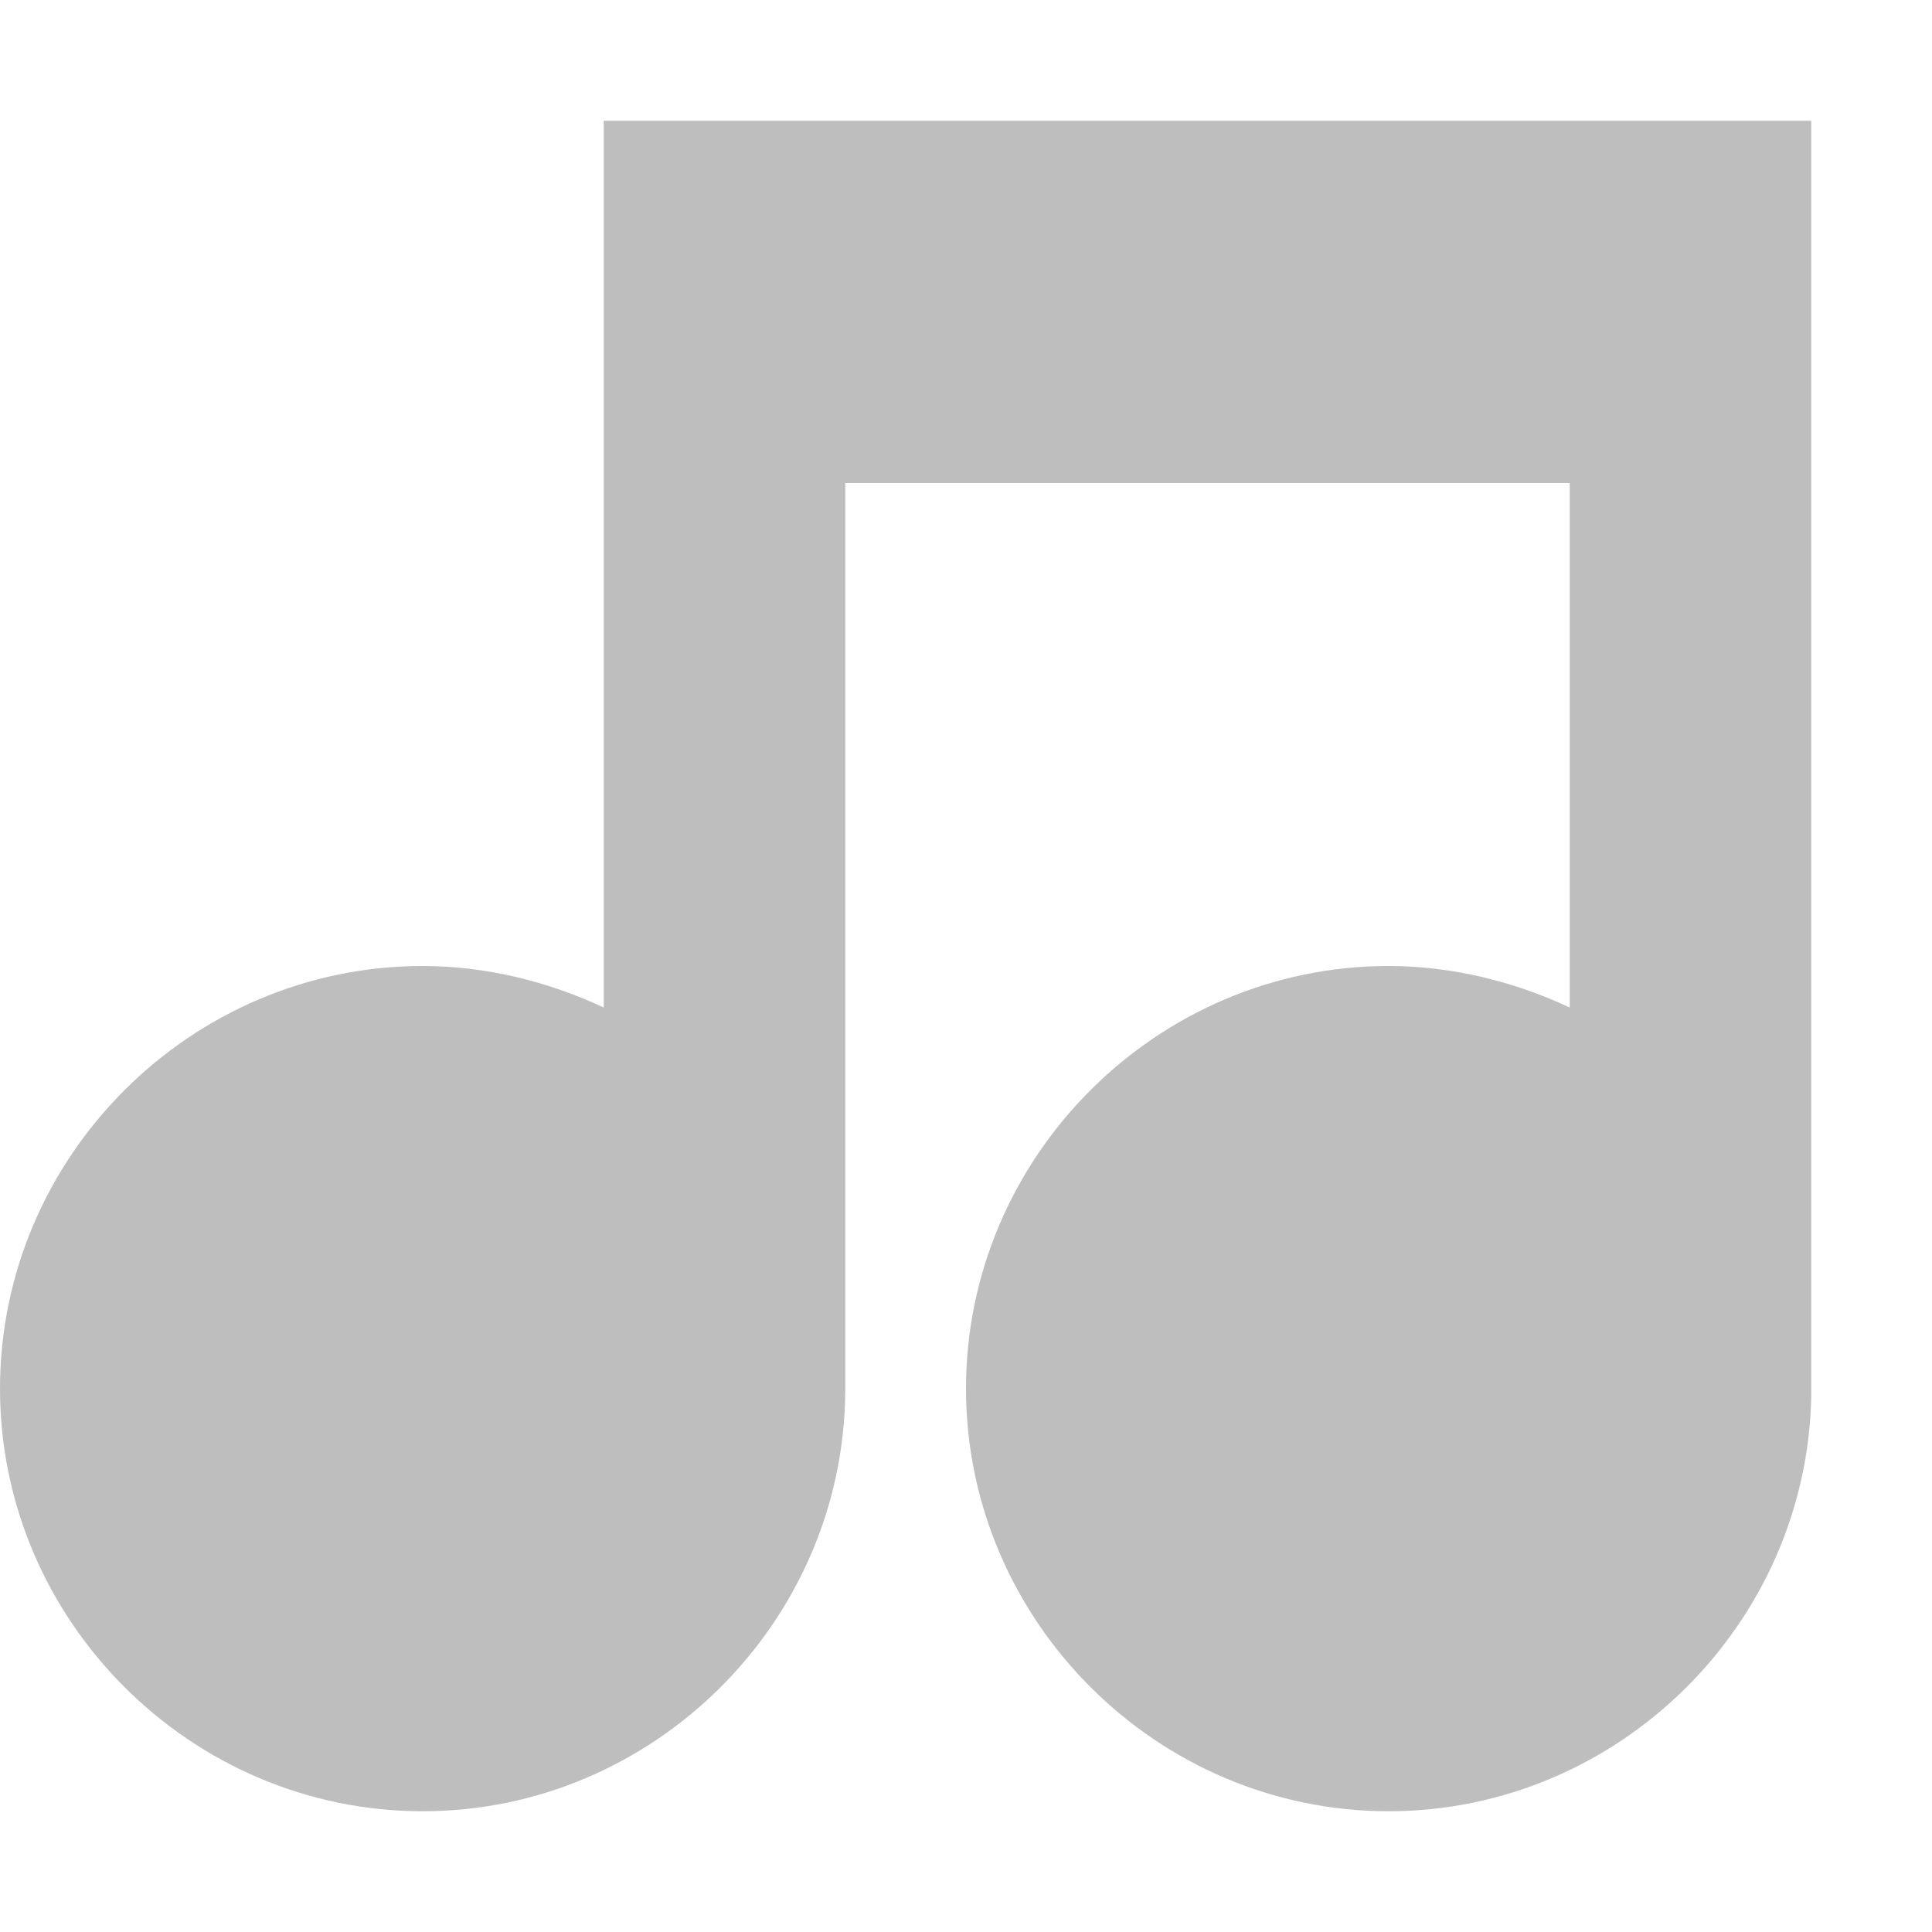
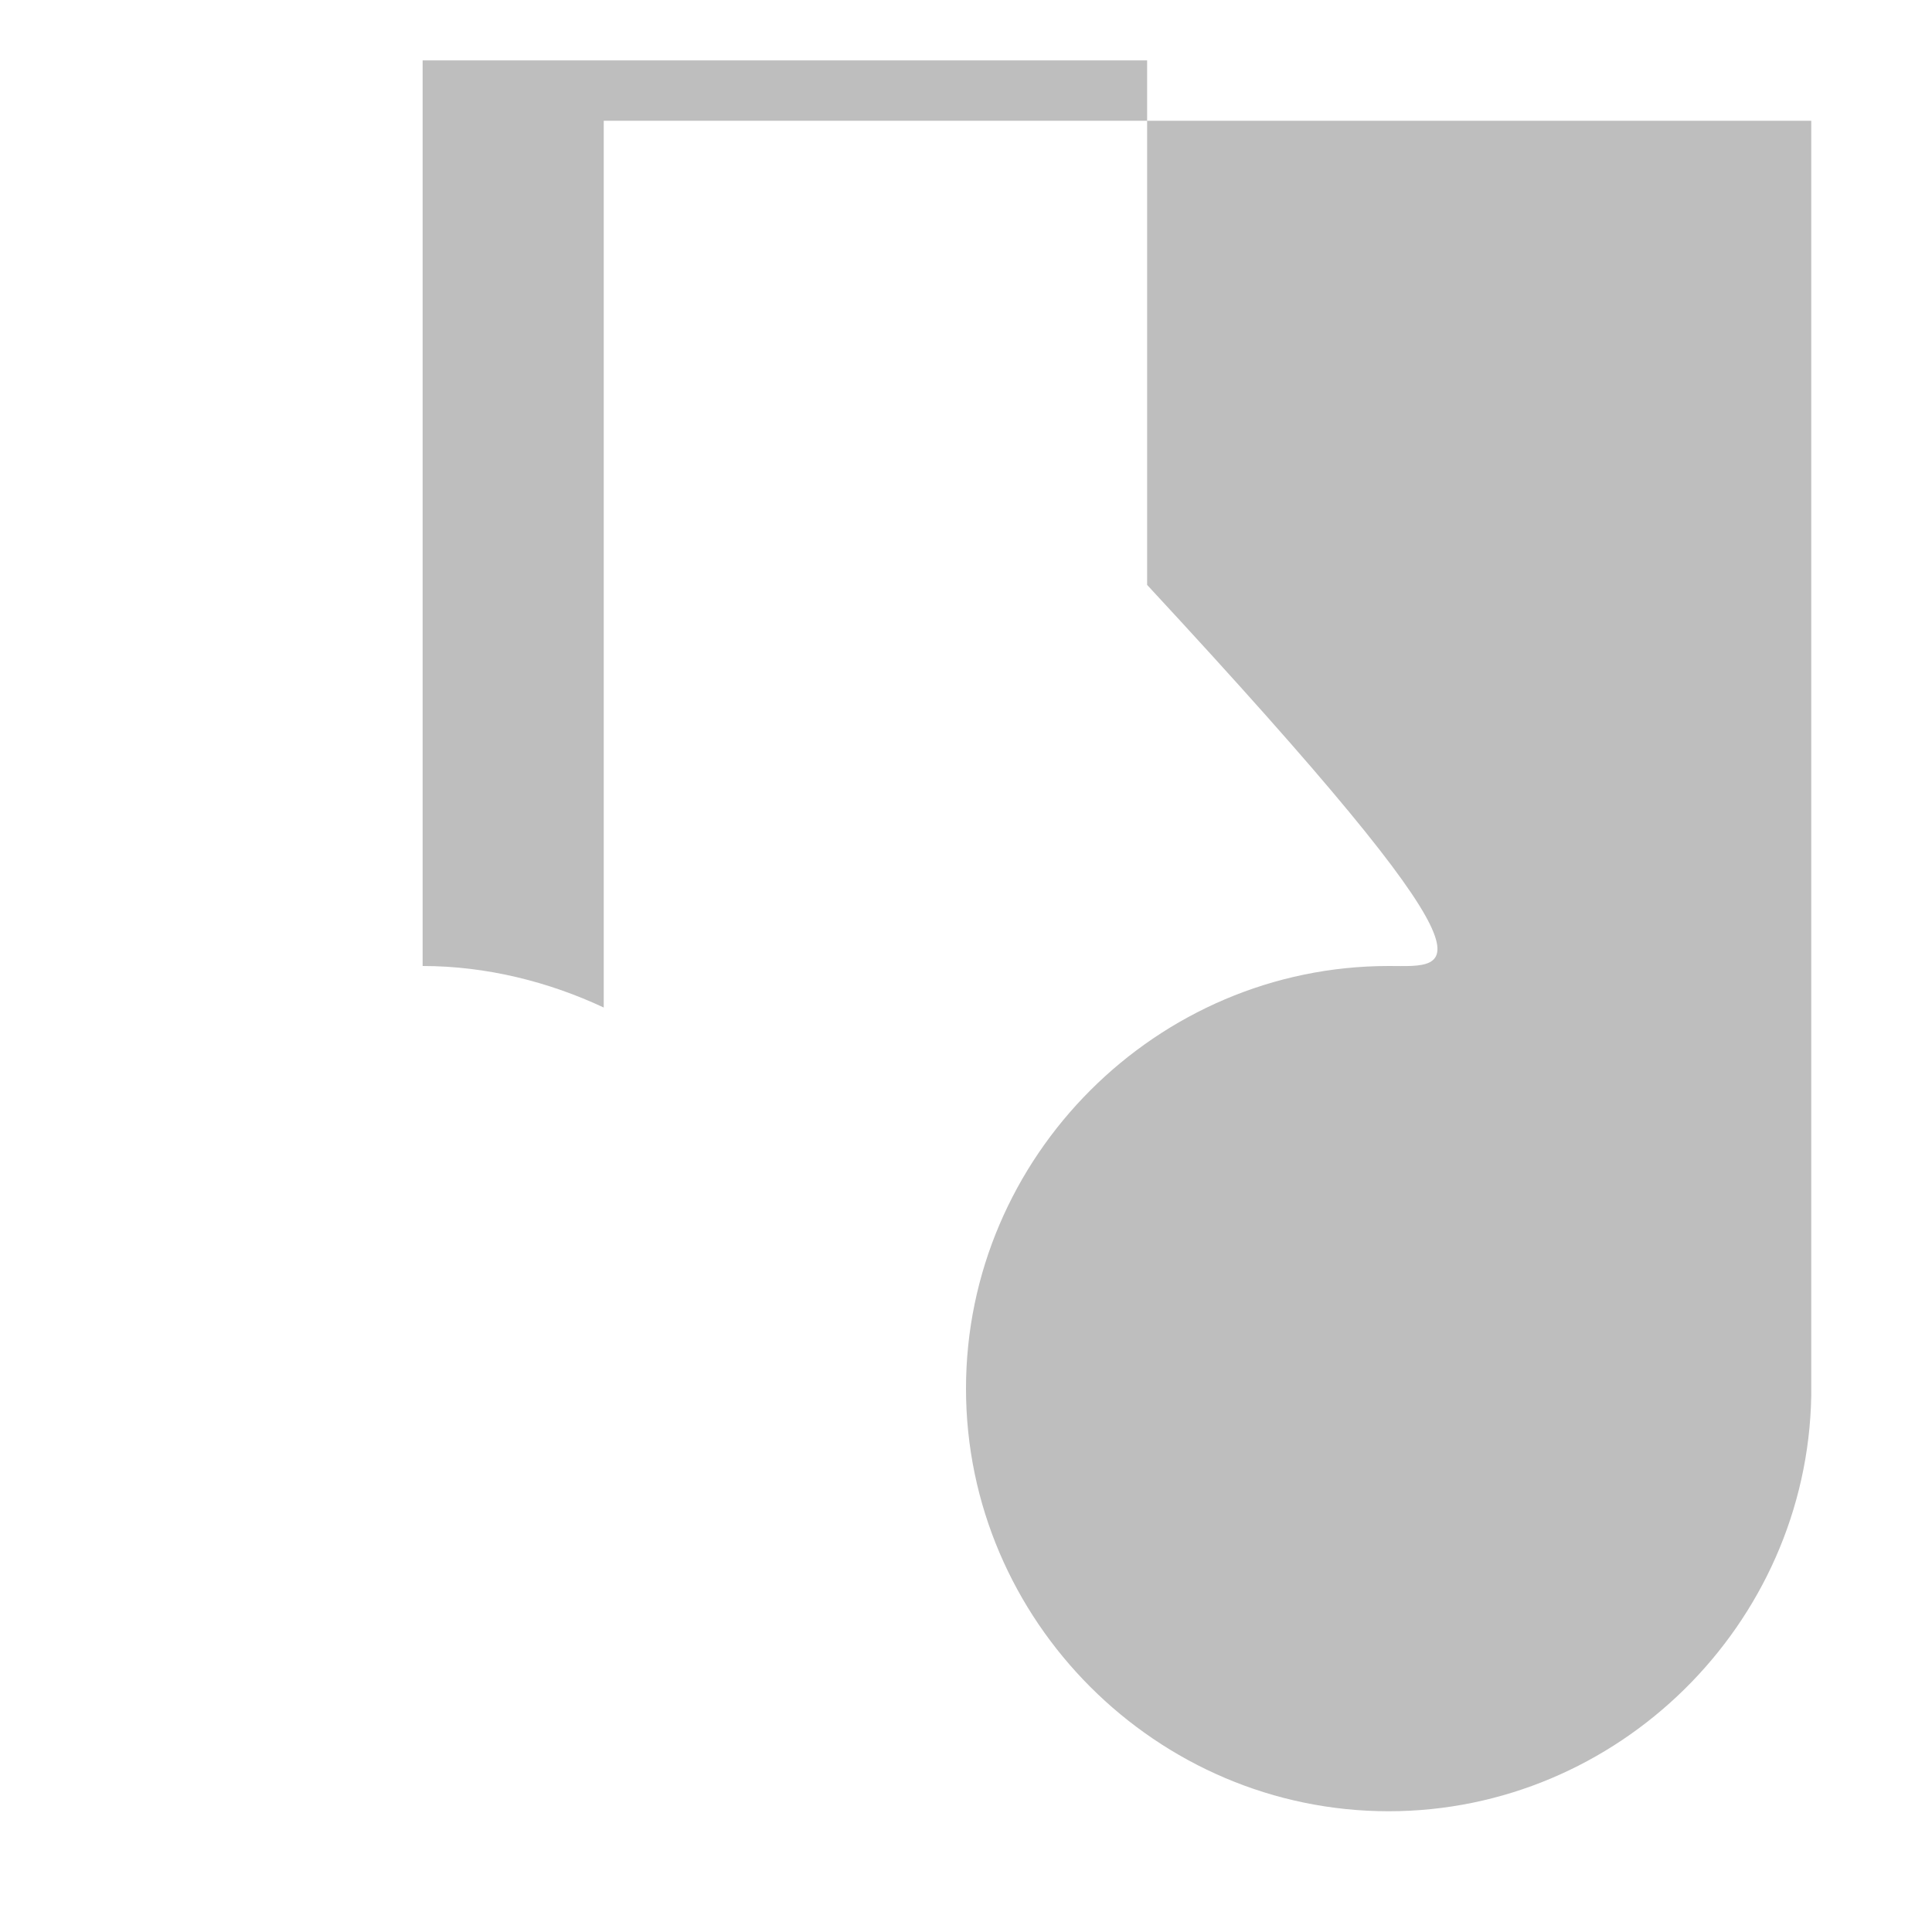
<svg xmlns="http://www.w3.org/2000/svg" xmlns:ns1="http://sodipodi.sourceforge.net/DTD/sodipodi-0.dtd" xmlns:ns2="http://www.inkscape.org/namespaces/inkscape" ns1:docname="audio-x-generic-symbolic.svg" ns2:export-filename="/home/sam/dev/RESOURCES/gnome-icon-theme-symbolic/src/gnome-stencils.png" ns2:export-xdpi="90" ns2:export-ydpi="90" height="16" id="svg7384" version="1.1" ns2:version="0.48.4 r9939" width="16">
  <ns1:namedview ns2:bbox-nodes="false" ns2:bbox-paths="true" bordercolor="#666666" borderopacity="1" ns2:current-layer="layer14" ns2:cx="-110.66594" ns2:cy="-122.32497" gridtolerance="10" ns2:guide-bbox="true" guidetolerance="10" id="namedview88" ns2:object-nodes="false" ns2:object-paths="false" objecttolerance="10" pagecolor="#3a3b39" ns2:pageopacity="1" ns2:pageshadow="2" showborder="false" showgrid="false" showguides="true" ns2:snap-bbox="true" ns2:snap-bbox-midpoints="false" ns2:snap-global="true" ns2:snap-grids="true" ns2:snap-nodes="true" ns2:snap-others="false" ns2:snap-to-guides="true" ns2:window-height="1170" ns2:window-maximized="0" ns2:window-width="1265" ns2:window-x="490" ns2:window-y="184" ns2:zoom="1">
    <ns2:grid dotted="false" empspacing="2" enabled="true" id="grid4866" originx="-220px" originy="84px" snapvisiblegridlinesonly="true" spacingx="1px" spacingy="1px" type="xygrid" visible="true" />
  </ns1:namedview>
  <title id="title9167">Gnome Symbolic Icon Theme</title>
  <defs id="defs7386" />
  <g ns2:groupmode="layer" id="layer9" ns2:label="status" style="display:inline" transform="translate(-461,-301)" />
  <g ns2:groupmode="layer" id="layer10" ns2:label="devices" style="display:inline" transform="translate(-461,-301)" />
  <g ns2:groupmode="layer" id="layer11" ns2:label="apps" transform="translate(-461,-301)" />
  <g ns2:groupmode="layer" id="layer13" ns2:label="places" style="display:inline" transform="translate(-461,-301)" />
  <g ns2:groupmode="layer" id="layer14" ns2:label="mimetypes" transform="translate(-461,-301)">
-     <path ns2:connector-curvature="0" d="m 466,302 0,7.344 C 465.548,309.132 465.031,309 464.5,309 c -1.921,0 -3.5,1.579 -3.5,3.5 0,1.921 1.579,3.5 3.5,3.5 1.91,0 3.482,-1.562 3.5,-3.469 10e-5,-0.011 0,-0.02 0,-0.031 l 0,-7.5 6,0 0,4.344 C 473.548,309.132 473.031,309 472.5,309 c -1.921,0 -3.5,1.579 -3.5,3.5 0,1.921 1.579,3.5 3.5,3.5 1.899,0 3.465,-1.546 3.5,-3.438 4e-4,-0.022 0,-0.041 0,-0.062 l 0,-10.5 z" id="path8576" ns1:nodetypes="ccssscscccssssscc" style="font-size:medium;font-style:normal;font-variant:normal;font-weight:normal;font-stretch:normal;text-indent:0;text-align:start;text-decoration:none;line-height:normal;letter-spacing:normal;word-spacing:normal;text-transform:none;direction:ltr;block-progression:tb;writing-mode:lr-tb;text-anchor:start;baseline-shift:baseline;color:#000000;fill:#bebebe;fill-opacity:1;stroke:none;stroke-width:1.945;marker:none;visibility:visible;display:inline;overflow:visible;enable-background:new;font-family:Sans;-inkscape-font-specification:Sans" />
+     <path ns2:connector-curvature="0" d="m 466,302 0,7.344 C 465.548,309.132 465.031,309 464.5,309 l 0,-7.5 6,0 0,4.344 C 473.548,309.132 473.031,309 472.5,309 c -1.921,0 -3.5,1.579 -3.5,3.5 0,1.921 1.579,3.5 3.5,3.5 1.899,0 3.465,-1.546 3.5,-3.438 4e-4,-0.022 0,-0.041 0,-0.062 l 0,-10.5 z" id="path8576" ns1:nodetypes="ccssscscccssssscc" style="font-size:medium;font-style:normal;font-variant:normal;font-weight:normal;font-stretch:normal;text-indent:0;text-align:start;text-decoration:none;line-height:normal;letter-spacing:normal;word-spacing:normal;text-transform:none;direction:ltr;block-progression:tb;writing-mode:lr-tb;text-anchor:start;baseline-shift:baseline;color:#000000;fill:#bebebe;fill-opacity:1;stroke:none;stroke-width:1.945;marker:none;visibility:visible;display:inline;overflow:visible;enable-background:new;font-family:Sans;-inkscape-font-specification:Sans" />
  </g>
  <g ns2:groupmode="layer" id="layer15" ns2:label="emblems" style="display:inline" transform="translate(-461,-301)" />
  <g ns2:groupmode="layer" id="g71291" ns2:label="emotes" style="display:inline" transform="translate(-461,-301)" />
  <g ns2:groupmode="layer" id="g4953" ns2:label="categories" style="display:inline" transform="translate(-461,-301)" />
  <g ns2:groupmode="layer" id="layer12" ns2:label="actions" style="display:inline" transform="translate(-461,-301)" />
</svg>